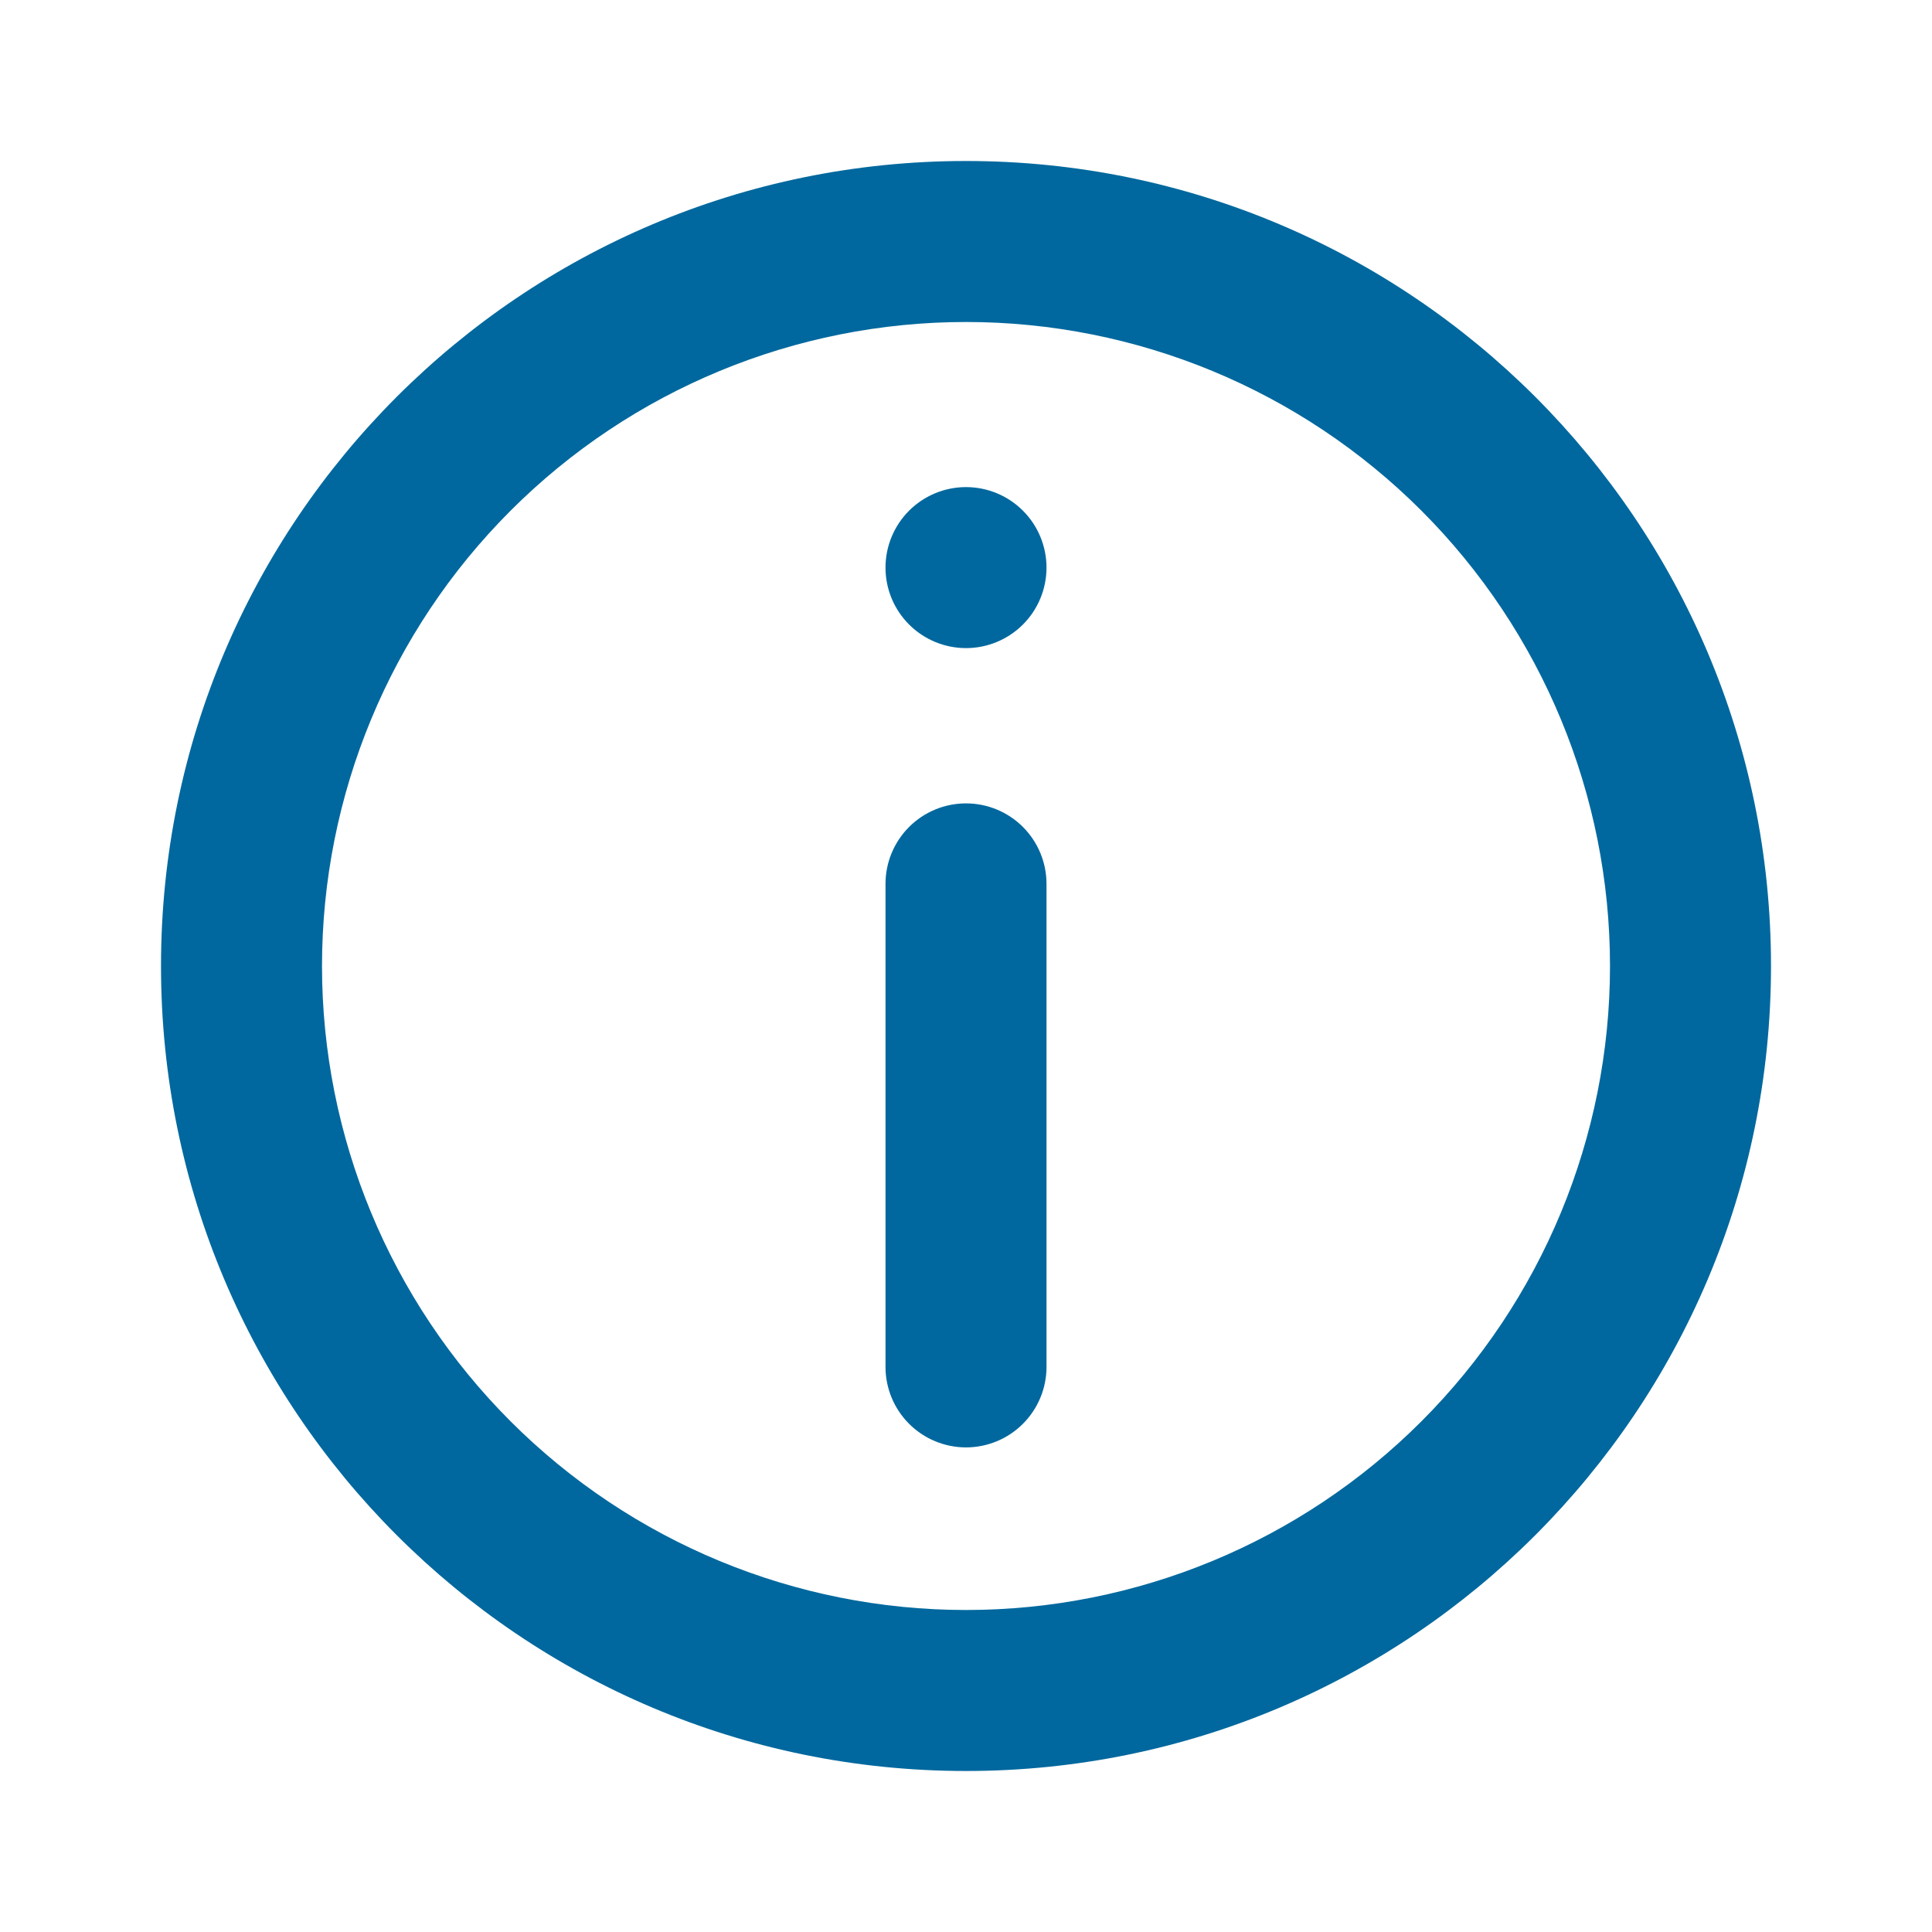
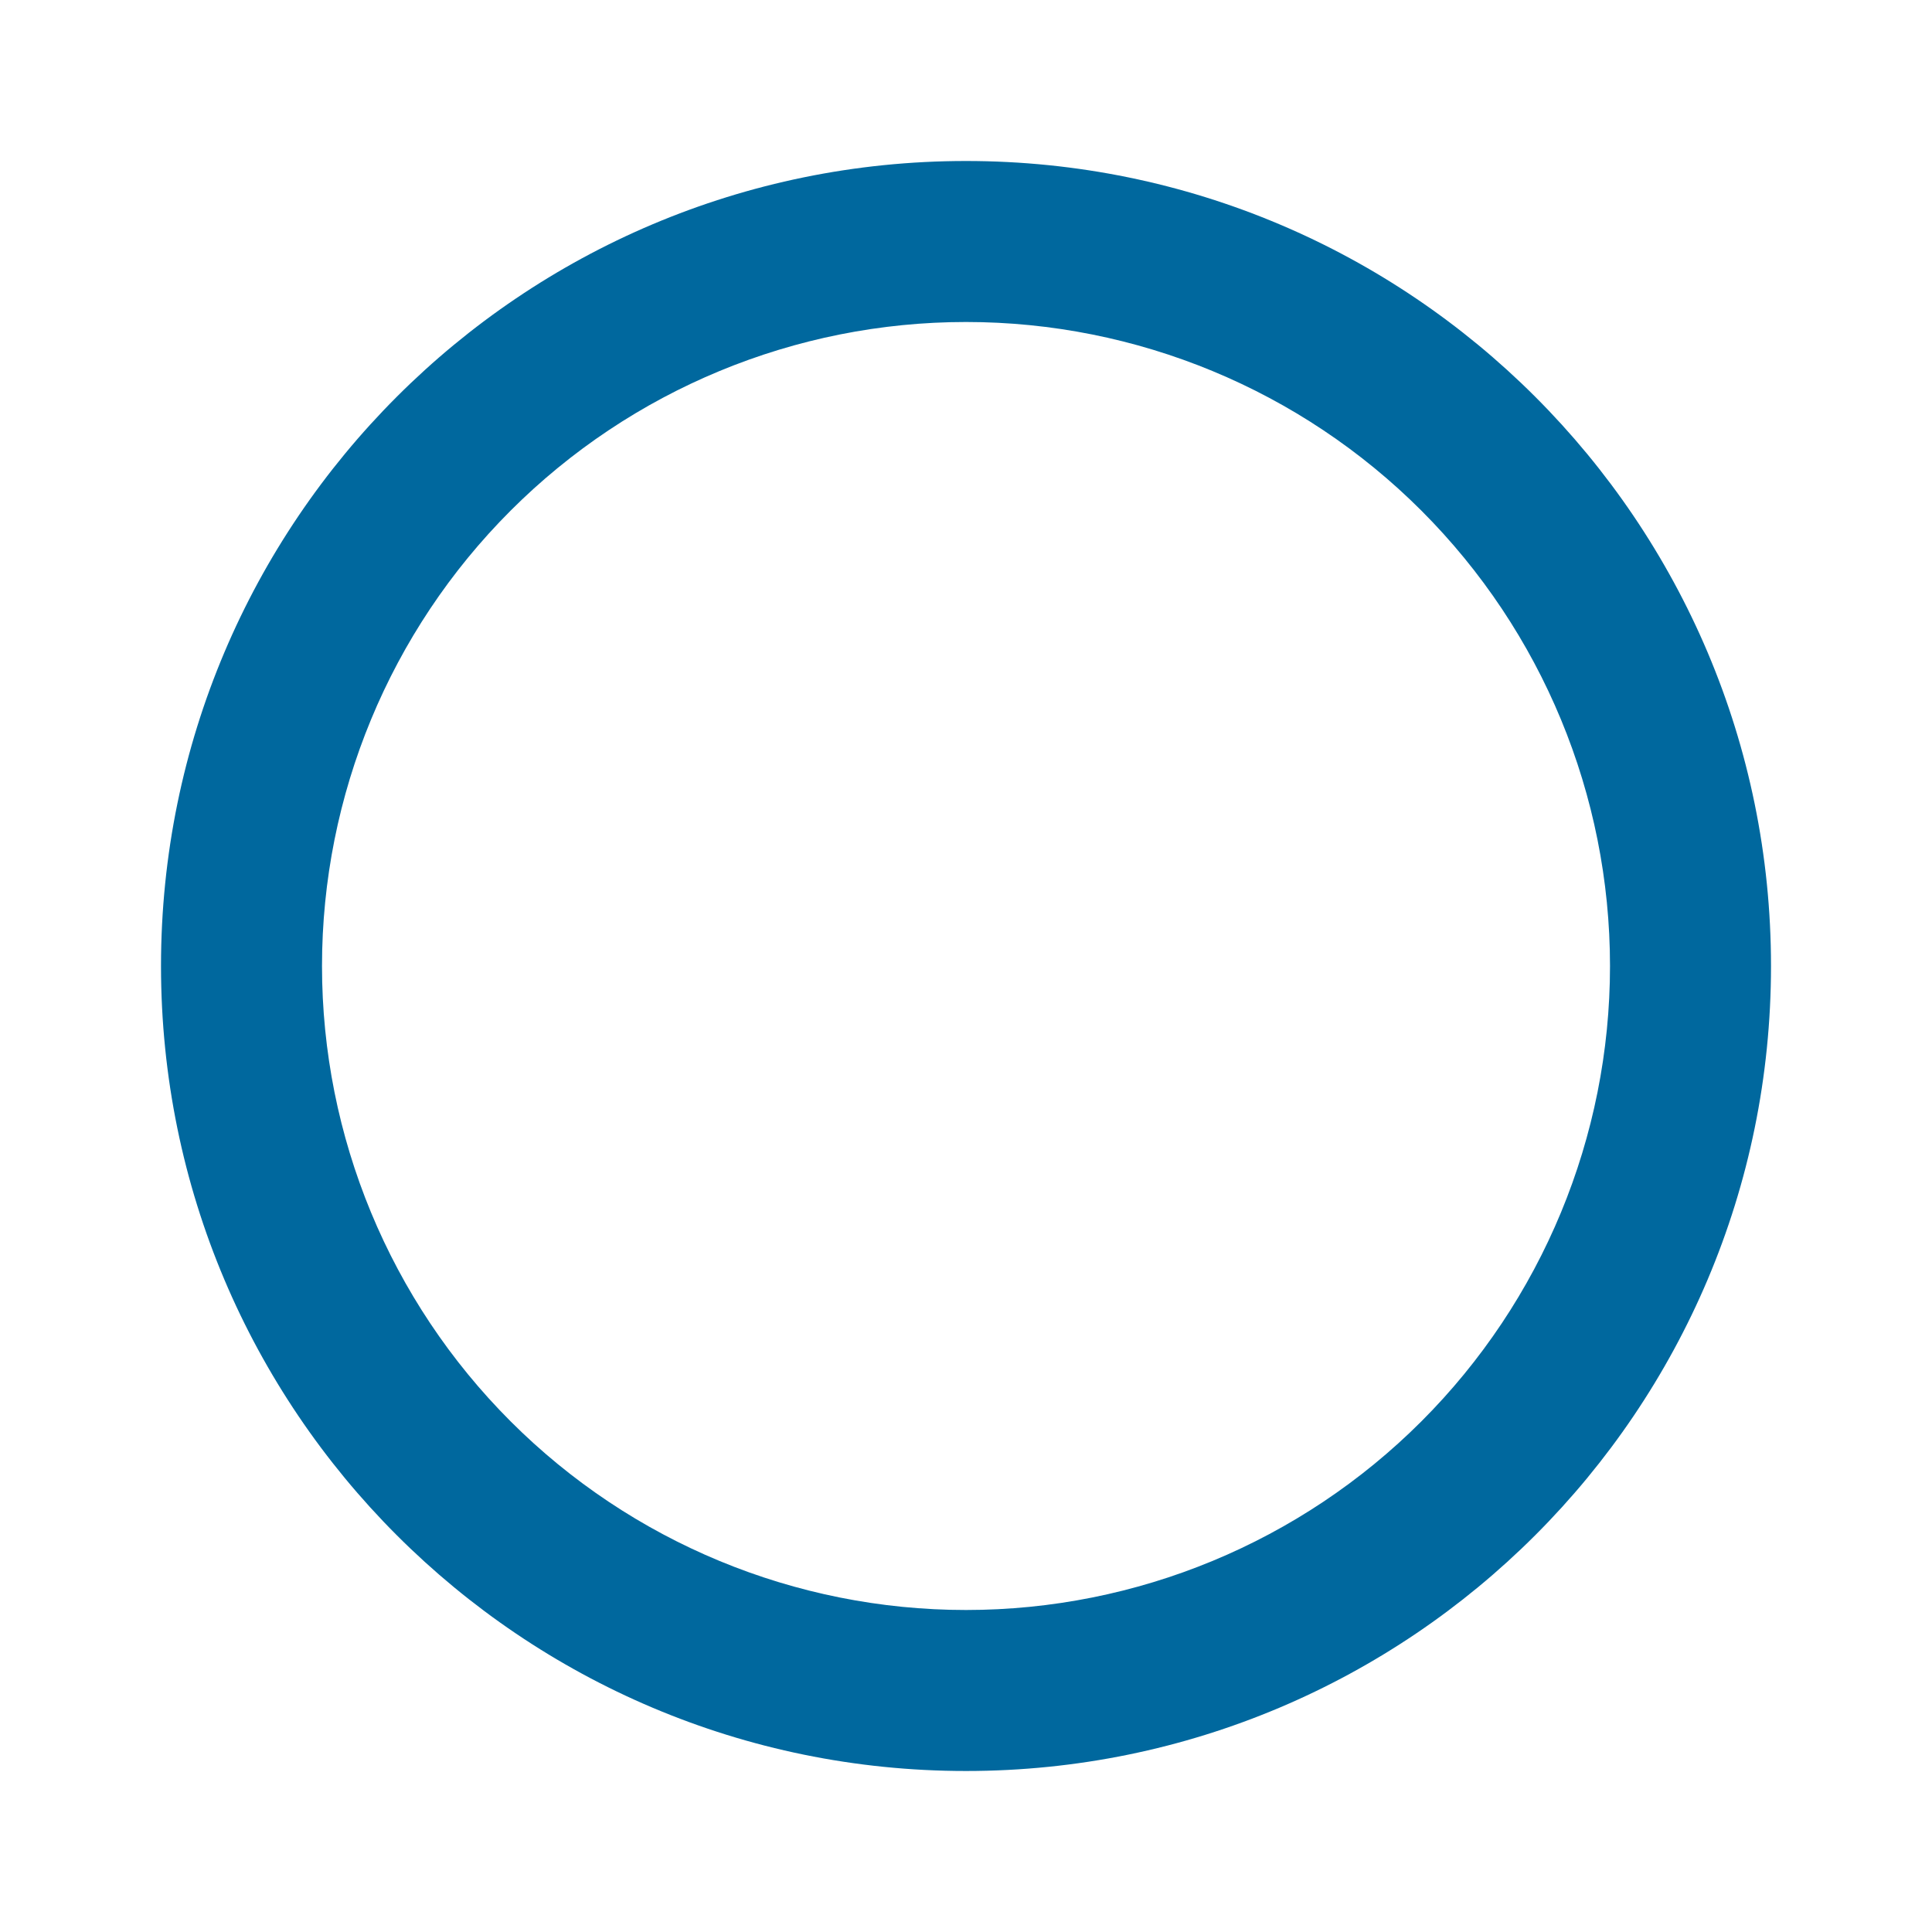
<svg xmlns="http://www.w3.org/2000/svg" width="256" height="256" viewBox="0 0 256 256" fill="none">
-   <path d="M117.334 117.12C117.334 114.291 118.458 111.578 120.458 109.577C122.459 107.577 125.172 106.453 128.001 106.453C130.83 106.453 133.543 107.577 135.543 109.577C137.544 111.578 138.667 114.291 138.667 117.12V181.12C138.667 183.949 137.544 186.662 135.543 188.662C133.543 190.663 130.83 191.787 128.001 191.787C125.172 191.787 122.459 190.663 120.458 188.662C118.458 186.662 117.334 183.949 117.334 181.12V117.12ZM128.001 64.544C125.172 64.544 122.459 65.668 120.458 67.668C118.458 69.668 117.334 72.382 117.334 75.211C117.334 78.04 118.458 80.753 120.458 82.753C122.459 84.754 125.172 85.877 128.001 85.877C130.83 85.877 133.543 84.754 135.543 82.753C137.544 80.753 138.667 78.04 138.667 75.211C138.667 72.382 137.544 69.668 135.543 67.668C133.543 65.668 130.83 64.544 128.001 64.544Z" fill="#00689E" />
  <path fill-rule="evenodd" clip-rule="evenodd" d="M128.001 21.333C69.089 21.333 21.334 69.088 21.334 128C21.334 186.912 69.089 234.666 128.001 234.666C186.913 234.666 234.667 186.912 234.667 128C234.667 69.088 186.913 21.333 128.001 21.333ZM42.667 128C42.667 150.631 51.658 172.336 67.661 188.339C83.664 204.343 105.369 213.333 128.001 213.333C150.632 213.333 172.337 204.343 188.34 188.339C204.344 172.336 213.334 150.631 213.334 128C213.334 105.368 204.344 83.663 188.34 67.66C172.337 51.657 150.632 42.666 128.001 42.666C105.369 42.666 83.664 51.657 67.661 67.66C51.658 83.663 42.667 105.368 42.667 128Z" fill="#00689E" />
</svg>